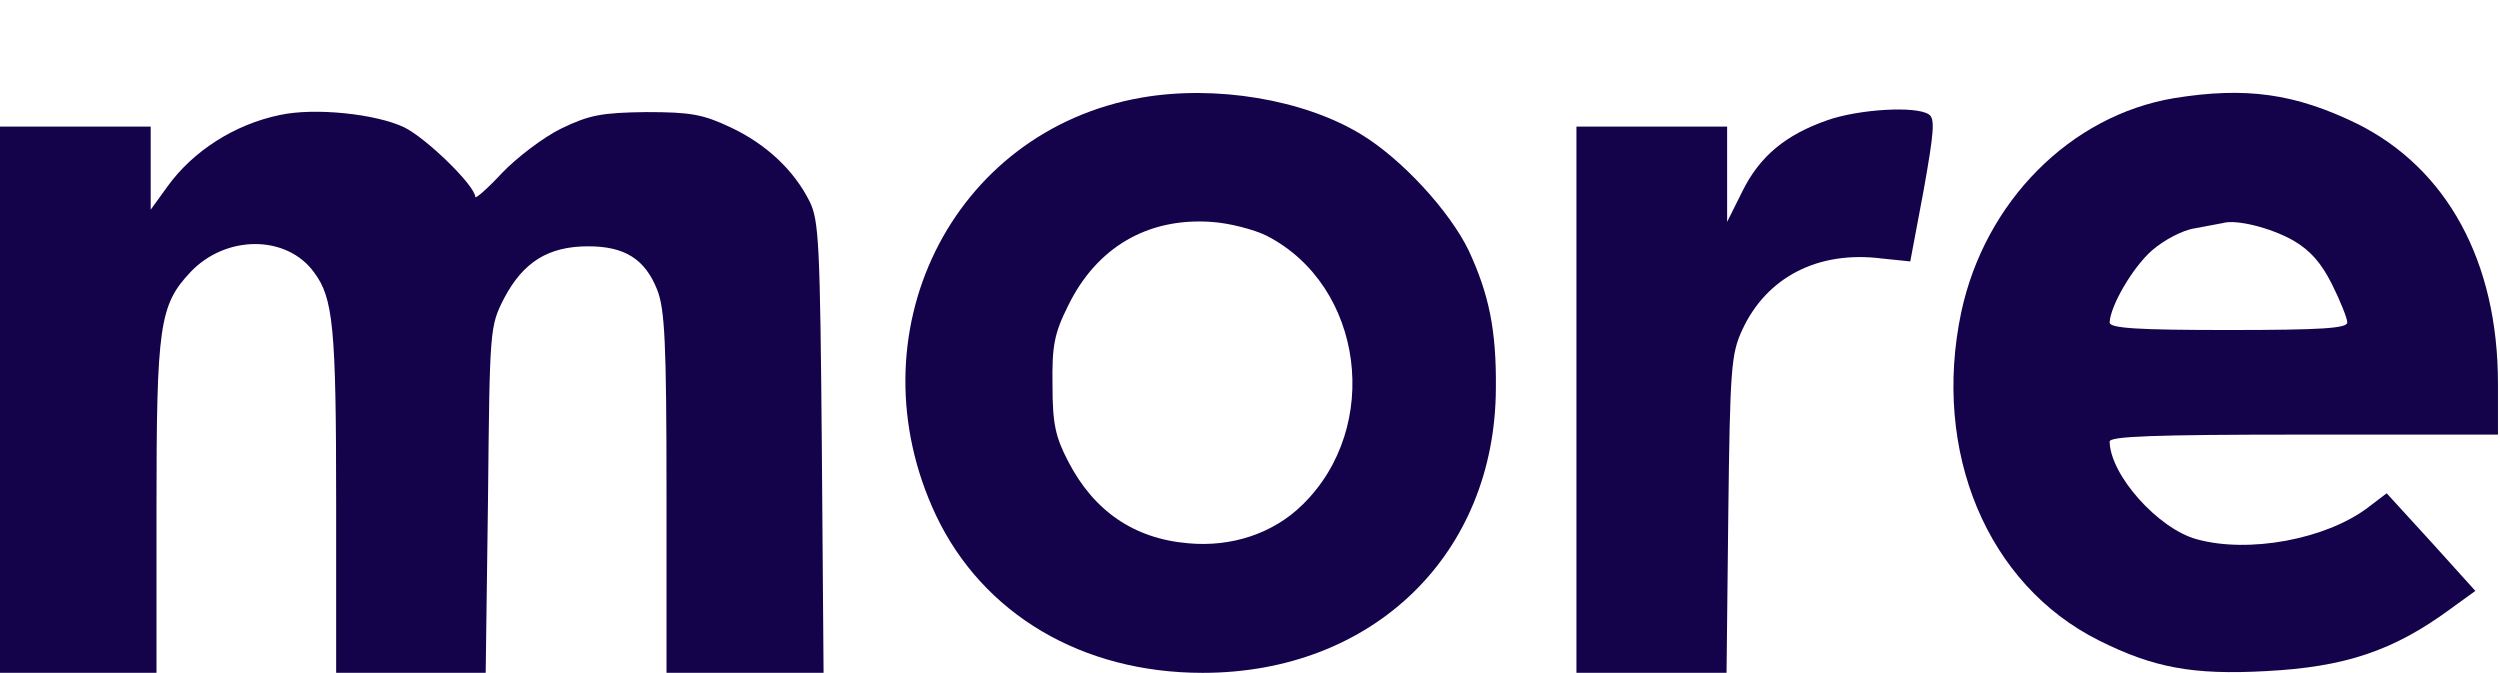
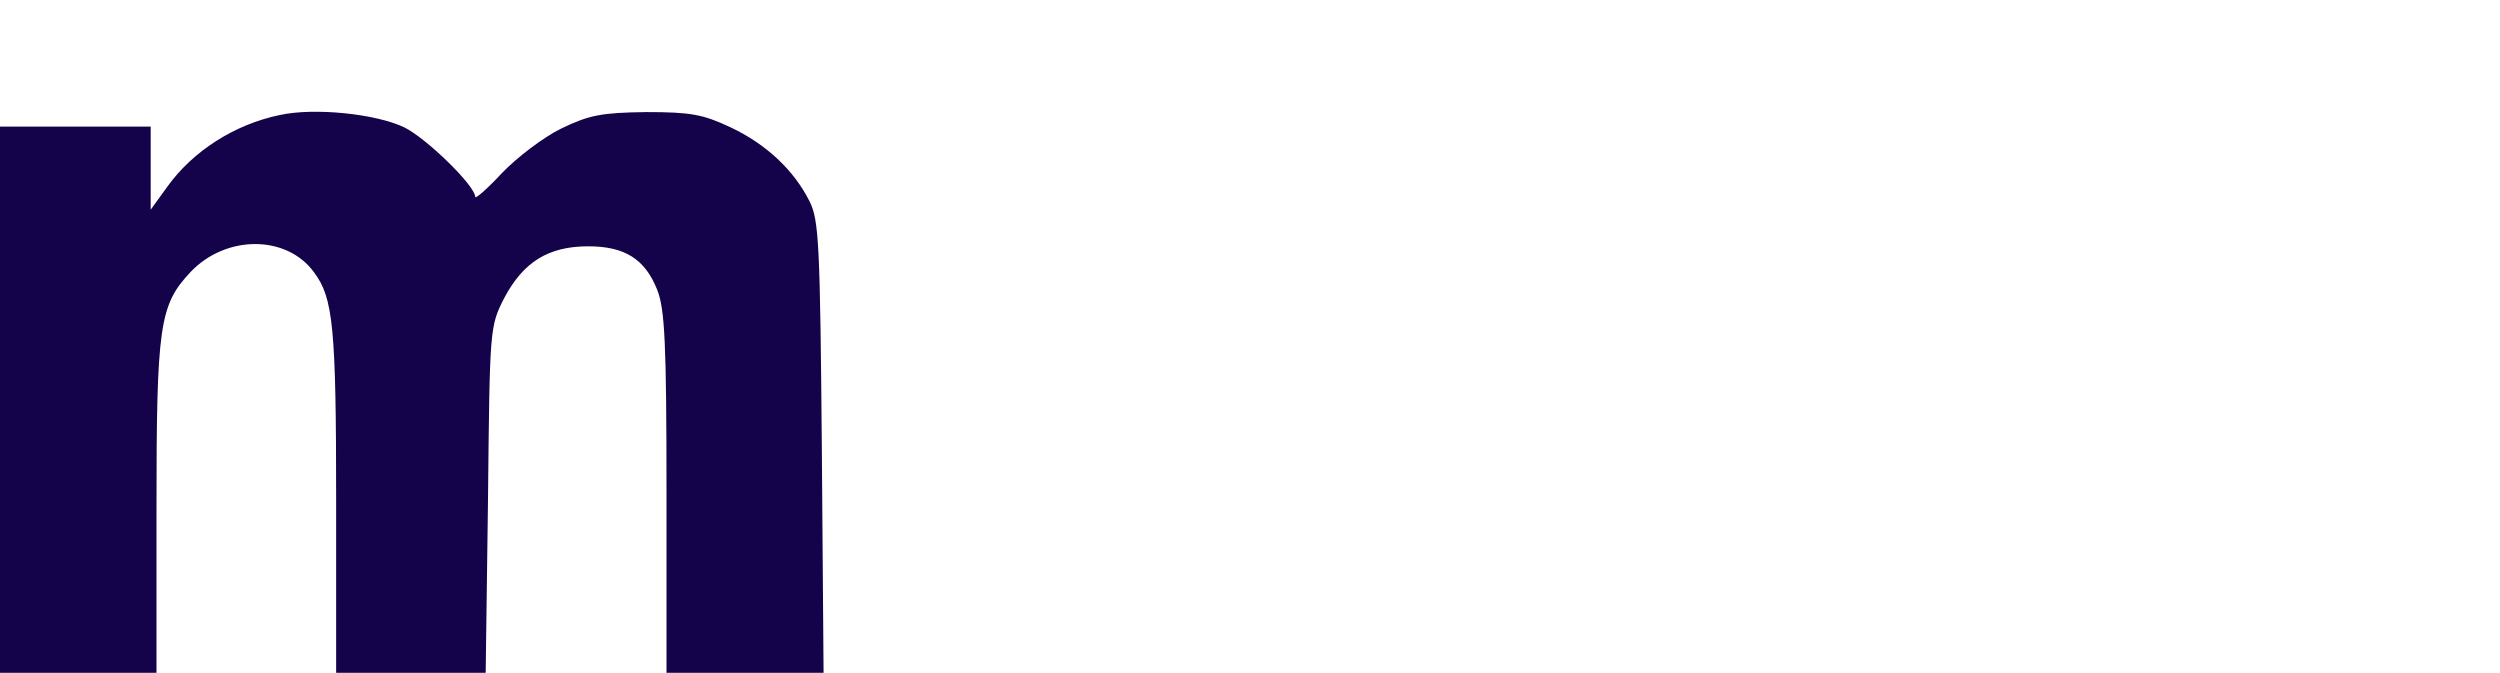
<svg xmlns="http://www.w3.org/2000/svg" width="431px" height="116px" viewBox="0 0 431 116" version="1.1">
  <title>more only</title>
  <g id="more-only" stroke="none" stroke-width="1" fill="none" fill-rule="evenodd">
    <g id="Group-4" transform="translate(-0, -0.068)">
      <g id="Group-2" transform="translate(-0, 0)">
        <g id="Group" transform="translate(215.324, 66.072) scale(-1, 1) rotate(-180) translate(-215.324, -66.072) translate(0, 16.077)" fill="#14024A" fill-rule="nonzero">
          <path d="M48.261,96.175 C40.467,94.573 33.273,89.964 28.876,83.854 L25.979,79.846 L25.979,86.959 L25.979,94.172 L12.989,94.172 L4.26325641e-14,94.172 L4.26325641e-14,47.089 L4.26325641e-14,0.005 L13.489,0.005 L26.978,0.005 L26.978,28.155 C26.978,59.911 27.478,63.417 32.873,69.128 C38.968,75.539 49.46,75.539 54.156,69.027 C57.453,64.62 57.953,59.611 57.953,29.357 L57.953,0.005 L70.842,0.005 L83.732,0.005 L84.131,29.858 C84.431,59.511 84.431,59.711 86.929,64.62 C90.226,70.831 94.523,73.535 101.417,73.535 C107.712,73.535 111.209,71.331 113.308,66.022 C114.606,62.716 114.906,57.006 114.906,31.06 L114.906,0.005 L128.495,0.005 L141.984,0.005 L141.684,38.874 C141.385,73.836 141.185,78.043 139.586,81.249 C136.888,86.659 132.092,91.167 125.897,94.072 C121.201,96.276 119.103,96.676 111.409,96.676 C103.715,96.576 101.617,96.175 96.821,93.871 C93.723,92.369 89.127,88.862 86.529,86.158 C84.031,83.453 81.933,81.65 81.933,82.05 C81.933,83.954 73.54,92.168 69.643,94.072 C64.747,96.376 54.256,97.478 48.261,96.175 Z" id="Path" />
-           <path d="M315.043,95.274 C307.849,92.769 303.352,89.063 300.355,82.952 L297.757,77.743 L297.757,85.957 L297.757,94.172 L284.768,94.172 L271.778,94.172 L271.778,47.089 L271.778,0.005 L284.668,0.005 L297.657,0.005 L297.957,27.354 C298.257,52.498 298.456,55.003 300.355,59.11 C304.551,68.226 313.444,72.834 324.435,71.432 L329.331,70.931 L331.629,83.152 C333.428,93.27 333.628,95.574 332.529,96.276 C330.33,97.778 320.438,97.177 315.043,95.274 Z" id="Path" />
-           <path d="M374.794,99.075 C356.909,96.07 342.221,81.244 338.124,62.21 C333.028,38.067 342.62,15.227 361.805,5.61 C371.197,0.902 377.991,-0.401 390.681,0.301 C404.27,1.002 412.663,3.807 422.455,11.019 L426.752,14.125 L419.158,22.54 L411.464,30.955 L408.167,28.45 C400.973,23.041 387.684,20.536 378.691,23.041 C372.096,24.844 363.803,34.06 363.703,39.871 C363.703,40.772 371.097,41.073 397.176,41.073 L430.648,41.073 L430.648,49.888 C430.648,70.925 421.856,86.954 406.368,94.667 C395.677,99.877 387.184,101.079 374.794,99.075 Z M395.377,74.532 C398.275,72.829 400.173,70.725 402.072,66.918 C403.471,64.113 404.67,61.108 404.67,60.407 C404.67,59.405 400.373,59.105 384.186,59.105 C368.499,59.105 363.703,59.405 363.703,60.407 C363.803,63.212 367.6,69.823 370.997,72.829 C373.095,74.632 376.293,76.335 378.391,76.636 C380.489,77.036 382.688,77.437 383.187,77.537 C385.485,78.238 391.48,76.736 395.377,74.532 Z" id="Shape" />
-           <path d="M196.839,99.175 C163.966,93.465 146.68,58.303 161.368,27.148 C169.462,10.118 186.548,0 207.331,0 C236.707,0 257.79,20.436 257.889,49.087 C257.989,59.105 256.69,65.315 253.193,72.829 C249.896,79.641 241.603,88.657 234.608,92.864 C224.717,98.875 209.529,101.379 196.839,99.175 Z M218.422,75.333 C235.108,66.718 238.305,42.375 224.517,28.951 C219.521,24.043 212.327,21.638 204.833,22.34 C195.44,23.141 188.546,27.949 184.15,36.464 C181.951,40.672 181.452,42.976 181.452,49.588 C181.352,56.4 181.752,58.503 184.15,63.312 C189.046,73.33 197.839,78.539 208.929,77.737 C211.927,77.537 216.224,76.435 218.422,75.333 Z" id="Shape" />
        </g>
      </g>
    </g>
  </g>
</svg>